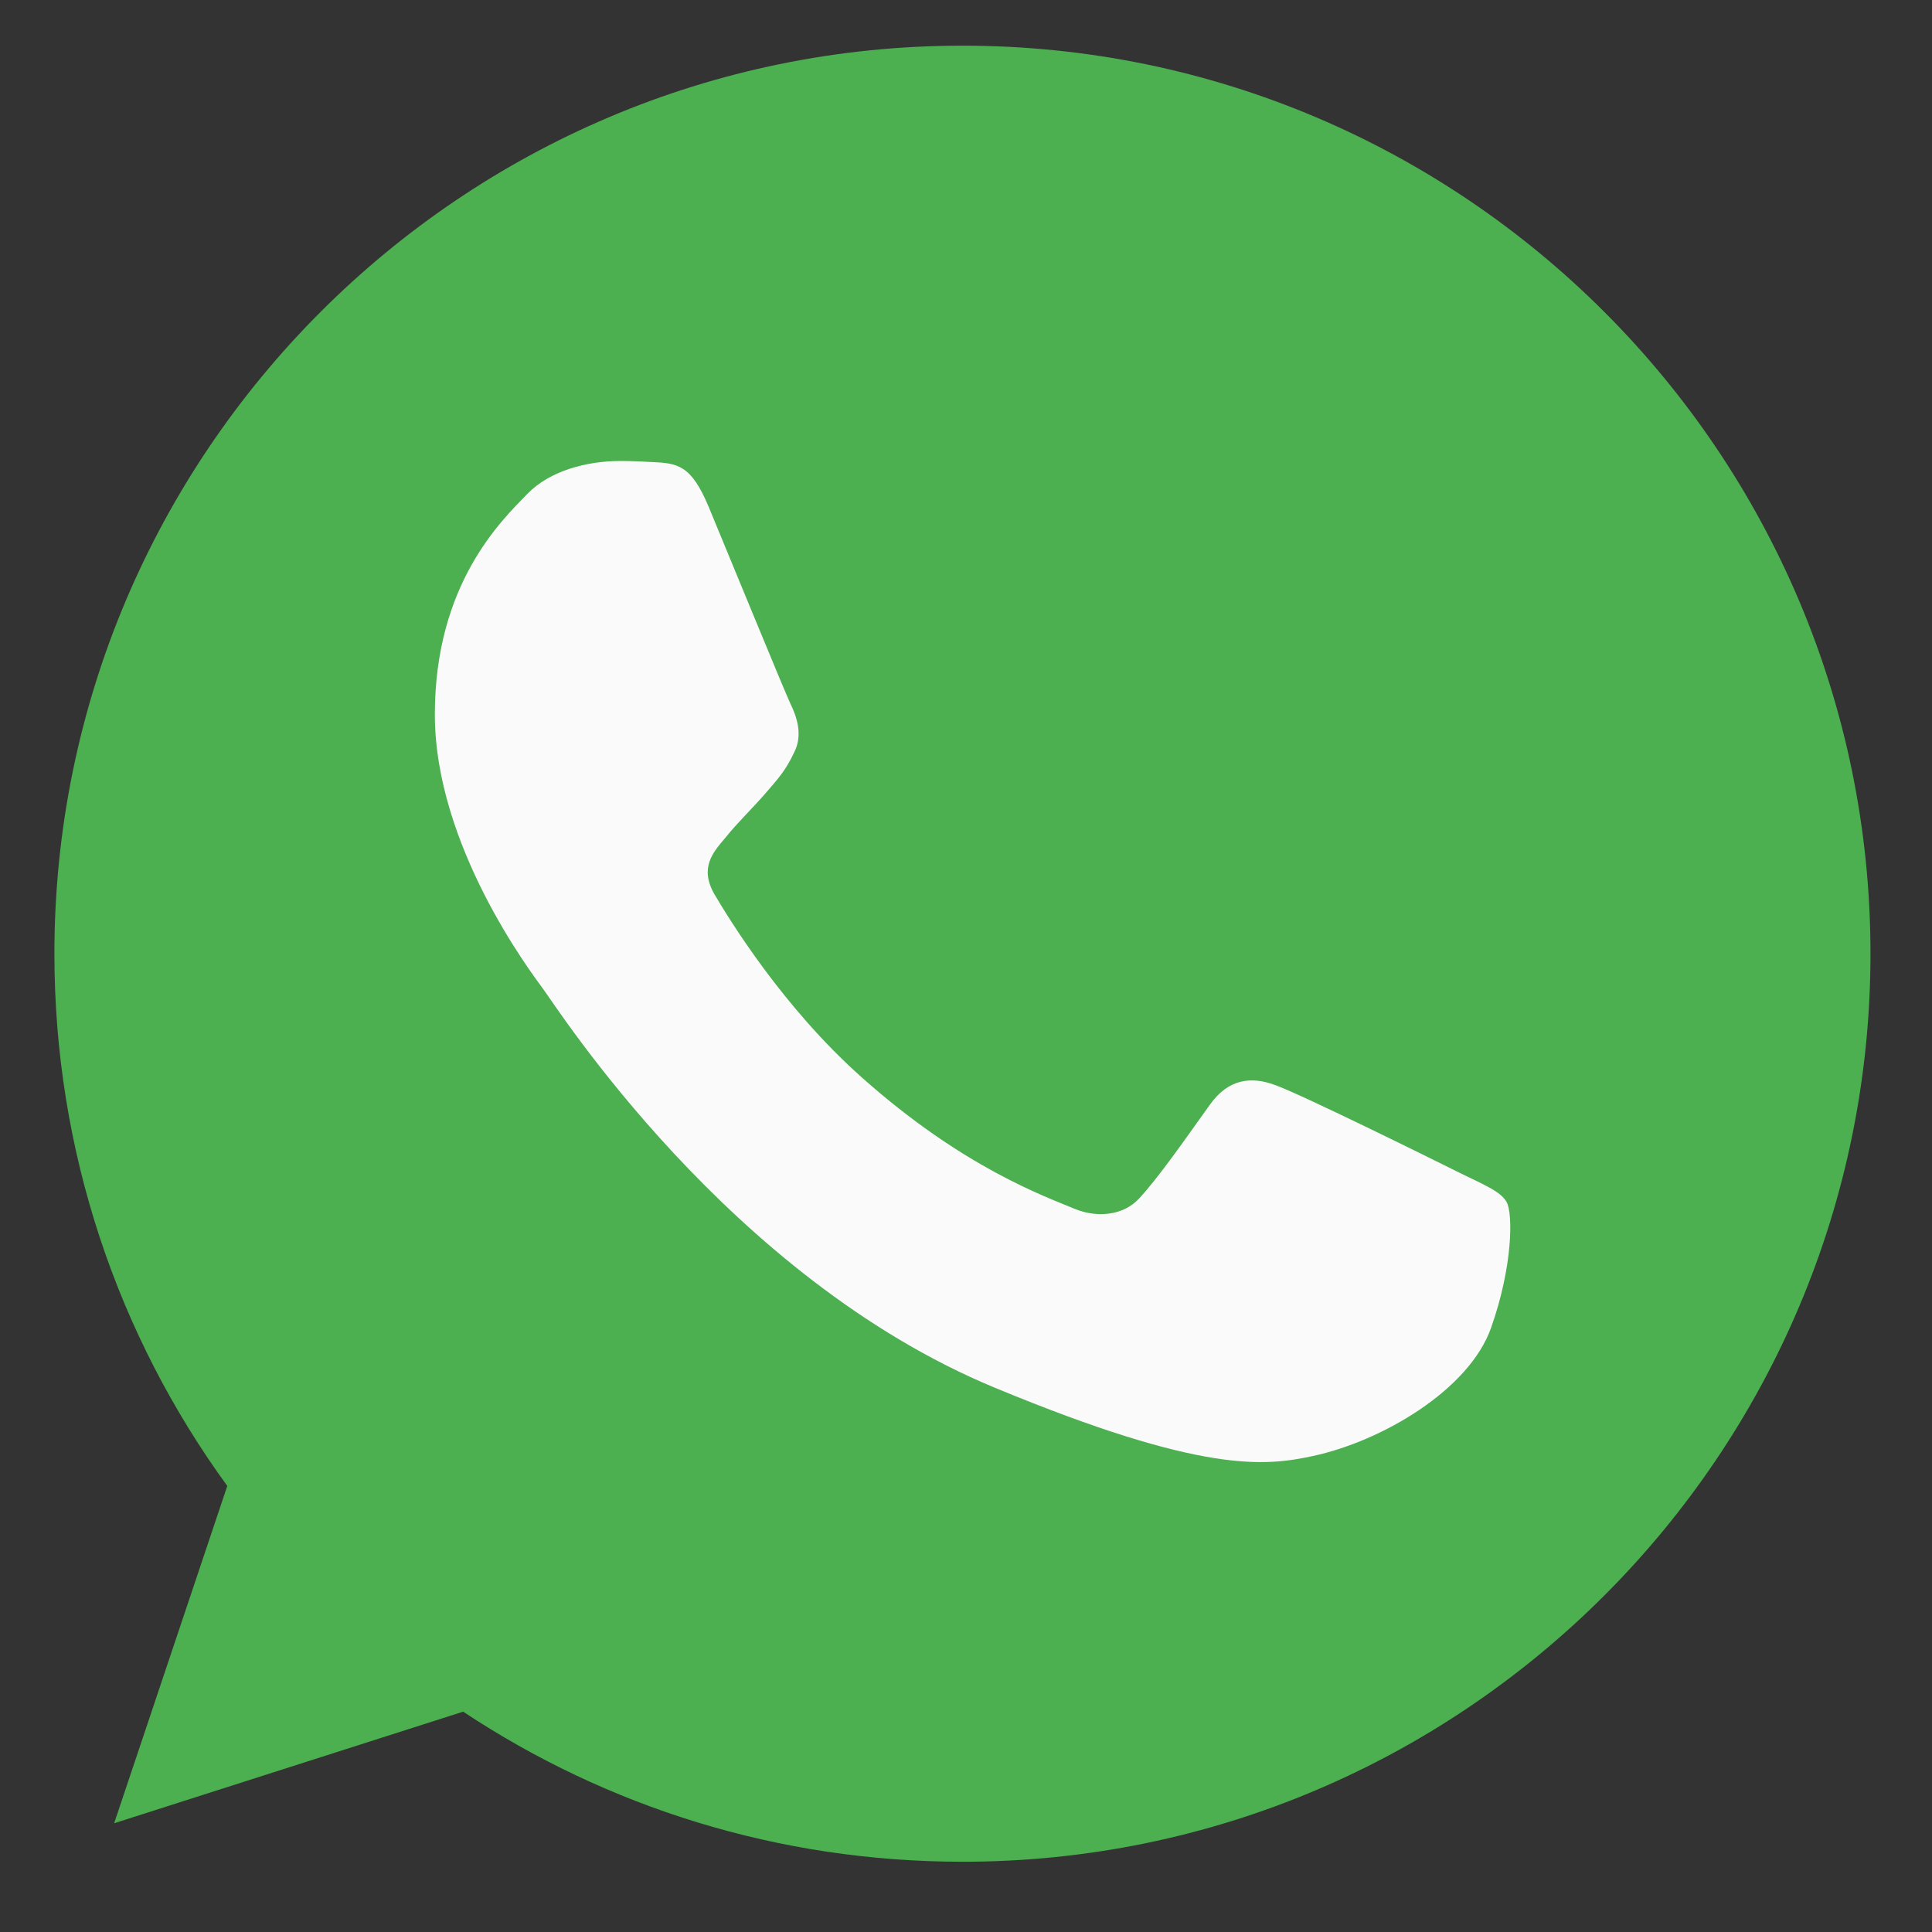
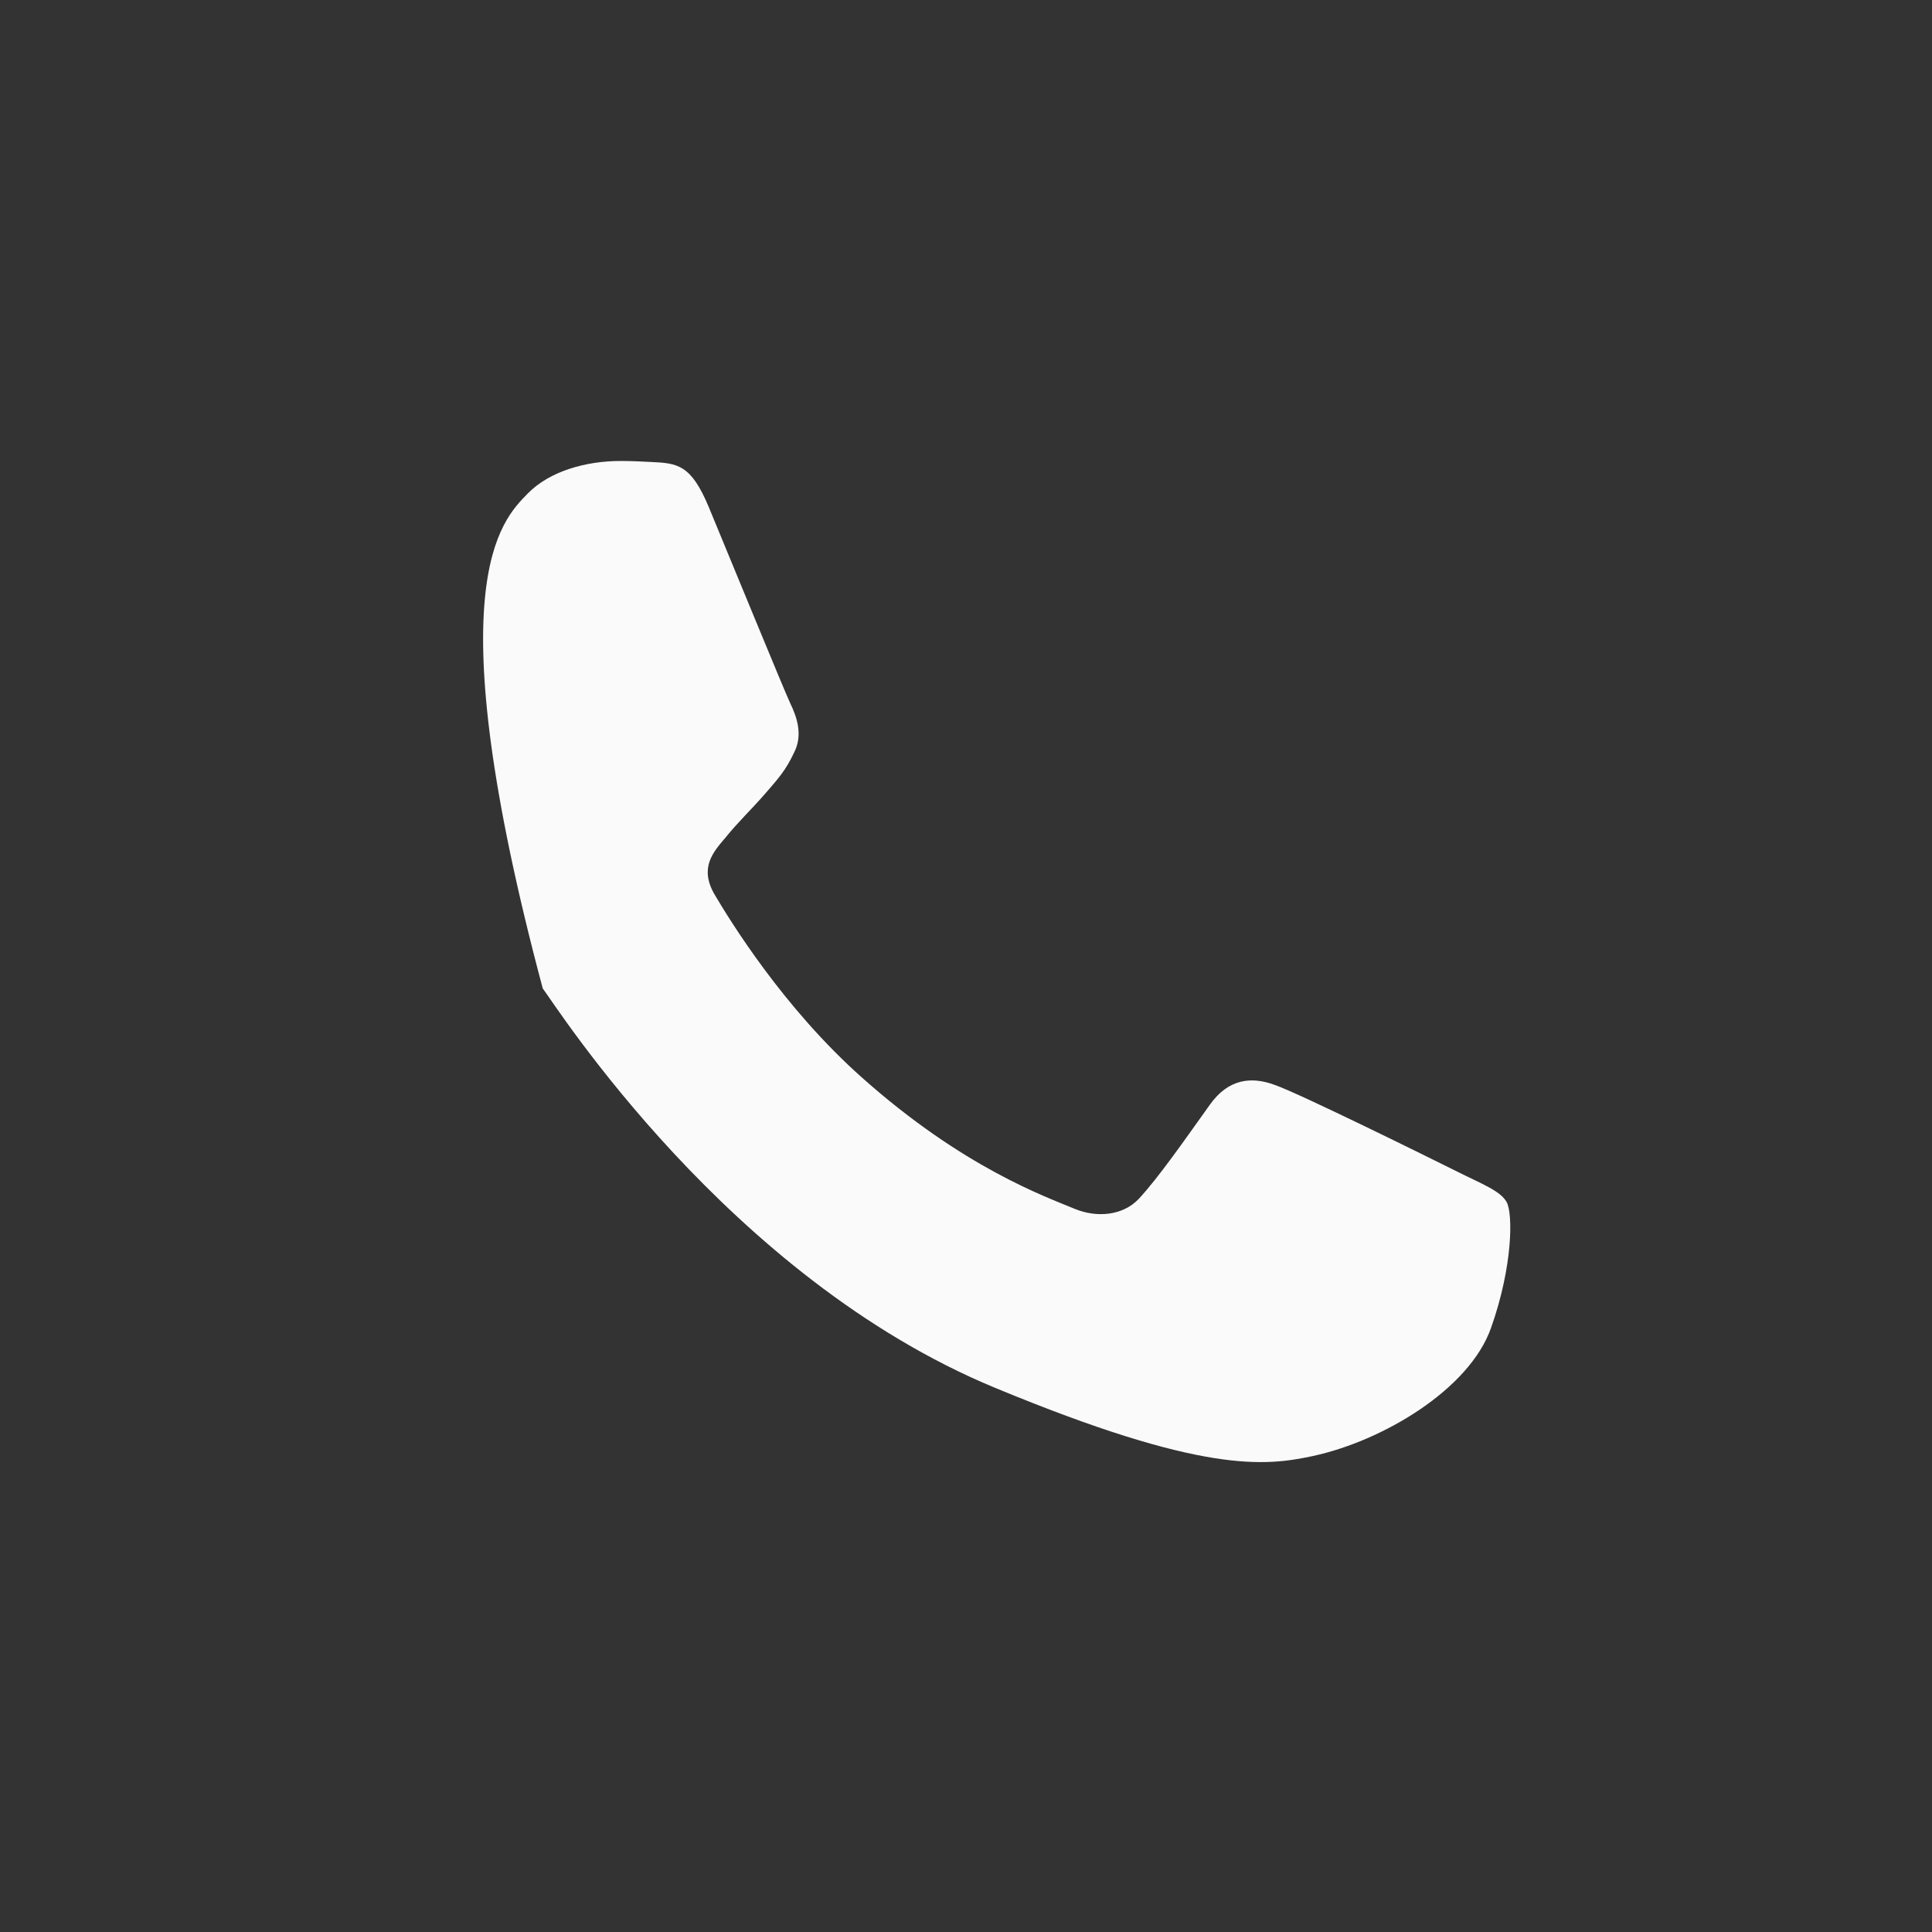
<svg xmlns="http://www.w3.org/2000/svg" width="25" height="25" viewBox="0 0 25 25" fill="none">
  <rect x="0" y="0" width="25" height="25" fill="#333333" stroke="none" />
-   <path d="M12.457 0.591H12.451C5.973 0.591 0.704 5.861 0.704 12.341C0.704 14.911 1.532 17.293 2.941 19.228L1.477 23.593L5.993 22.149C7.851 23.38 10.067 24.091 12.457 24.091C18.936 24.091 24.204 18.82 24.204 12.341C24.204 5.862 18.936 0.591 12.457 0.591Z" fill="#4CAF50" />
-   <path d="M19.294 17.183C19.011 17.984 17.886 18.648 16.988 18.841C16.374 18.972 15.572 19.076 12.873 17.957C9.42 16.527 7.196 13.018 7.023 12.79C6.857 12.563 5.627 10.932 5.627 9.246C5.627 7.56 6.484 6.739 6.829 6.386C7.112 6.097 7.581 5.965 8.03 5.965C8.176 5.965 8.306 5.972 8.424 5.978C8.769 5.993 8.942 6.013 9.17 6.558C9.454 7.241 10.144 8.927 10.226 9.101C10.31 9.274 10.393 9.509 10.276 9.737C10.166 9.972 10.069 10.076 9.896 10.276C9.722 10.476 9.558 10.628 9.384 10.843C9.226 11.029 9.047 11.229 9.246 11.574C9.446 11.912 10.136 13.039 11.153 13.943C12.464 15.111 13.528 15.484 13.908 15.643C14.192 15.76 14.53 15.732 14.737 15.512C14.999 15.228 15.324 14.758 15.655 14.296C15.89 13.964 16.186 13.923 16.498 14.04C16.815 14.15 18.494 14.98 18.839 15.152C19.184 15.325 19.412 15.408 19.495 15.553C19.578 15.698 19.578 16.381 19.294 17.183Z" fill="#FAFAFA" />
+   <path d="M19.294 17.183C19.011 17.984 17.886 18.648 16.988 18.841C16.374 18.972 15.572 19.076 12.873 17.957C9.42 16.527 7.196 13.018 7.023 12.79C5.627 7.56 6.484 6.739 6.829 6.386C7.112 6.097 7.581 5.965 8.03 5.965C8.176 5.965 8.306 5.972 8.424 5.978C8.769 5.993 8.942 6.013 9.17 6.558C9.454 7.241 10.144 8.927 10.226 9.101C10.31 9.274 10.393 9.509 10.276 9.737C10.166 9.972 10.069 10.076 9.896 10.276C9.722 10.476 9.558 10.628 9.384 10.843C9.226 11.029 9.047 11.229 9.246 11.574C9.446 11.912 10.136 13.039 11.153 13.943C12.464 15.111 13.528 15.484 13.908 15.643C14.192 15.76 14.53 15.732 14.737 15.512C14.999 15.228 15.324 14.758 15.655 14.296C15.89 13.964 16.186 13.923 16.498 14.04C16.815 14.15 18.494 14.98 18.839 15.152C19.184 15.325 19.412 15.408 19.495 15.553C19.578 15.698 19.578 16.381 19.294 17.183Z" fill="#FAFAFA" />
</svg>